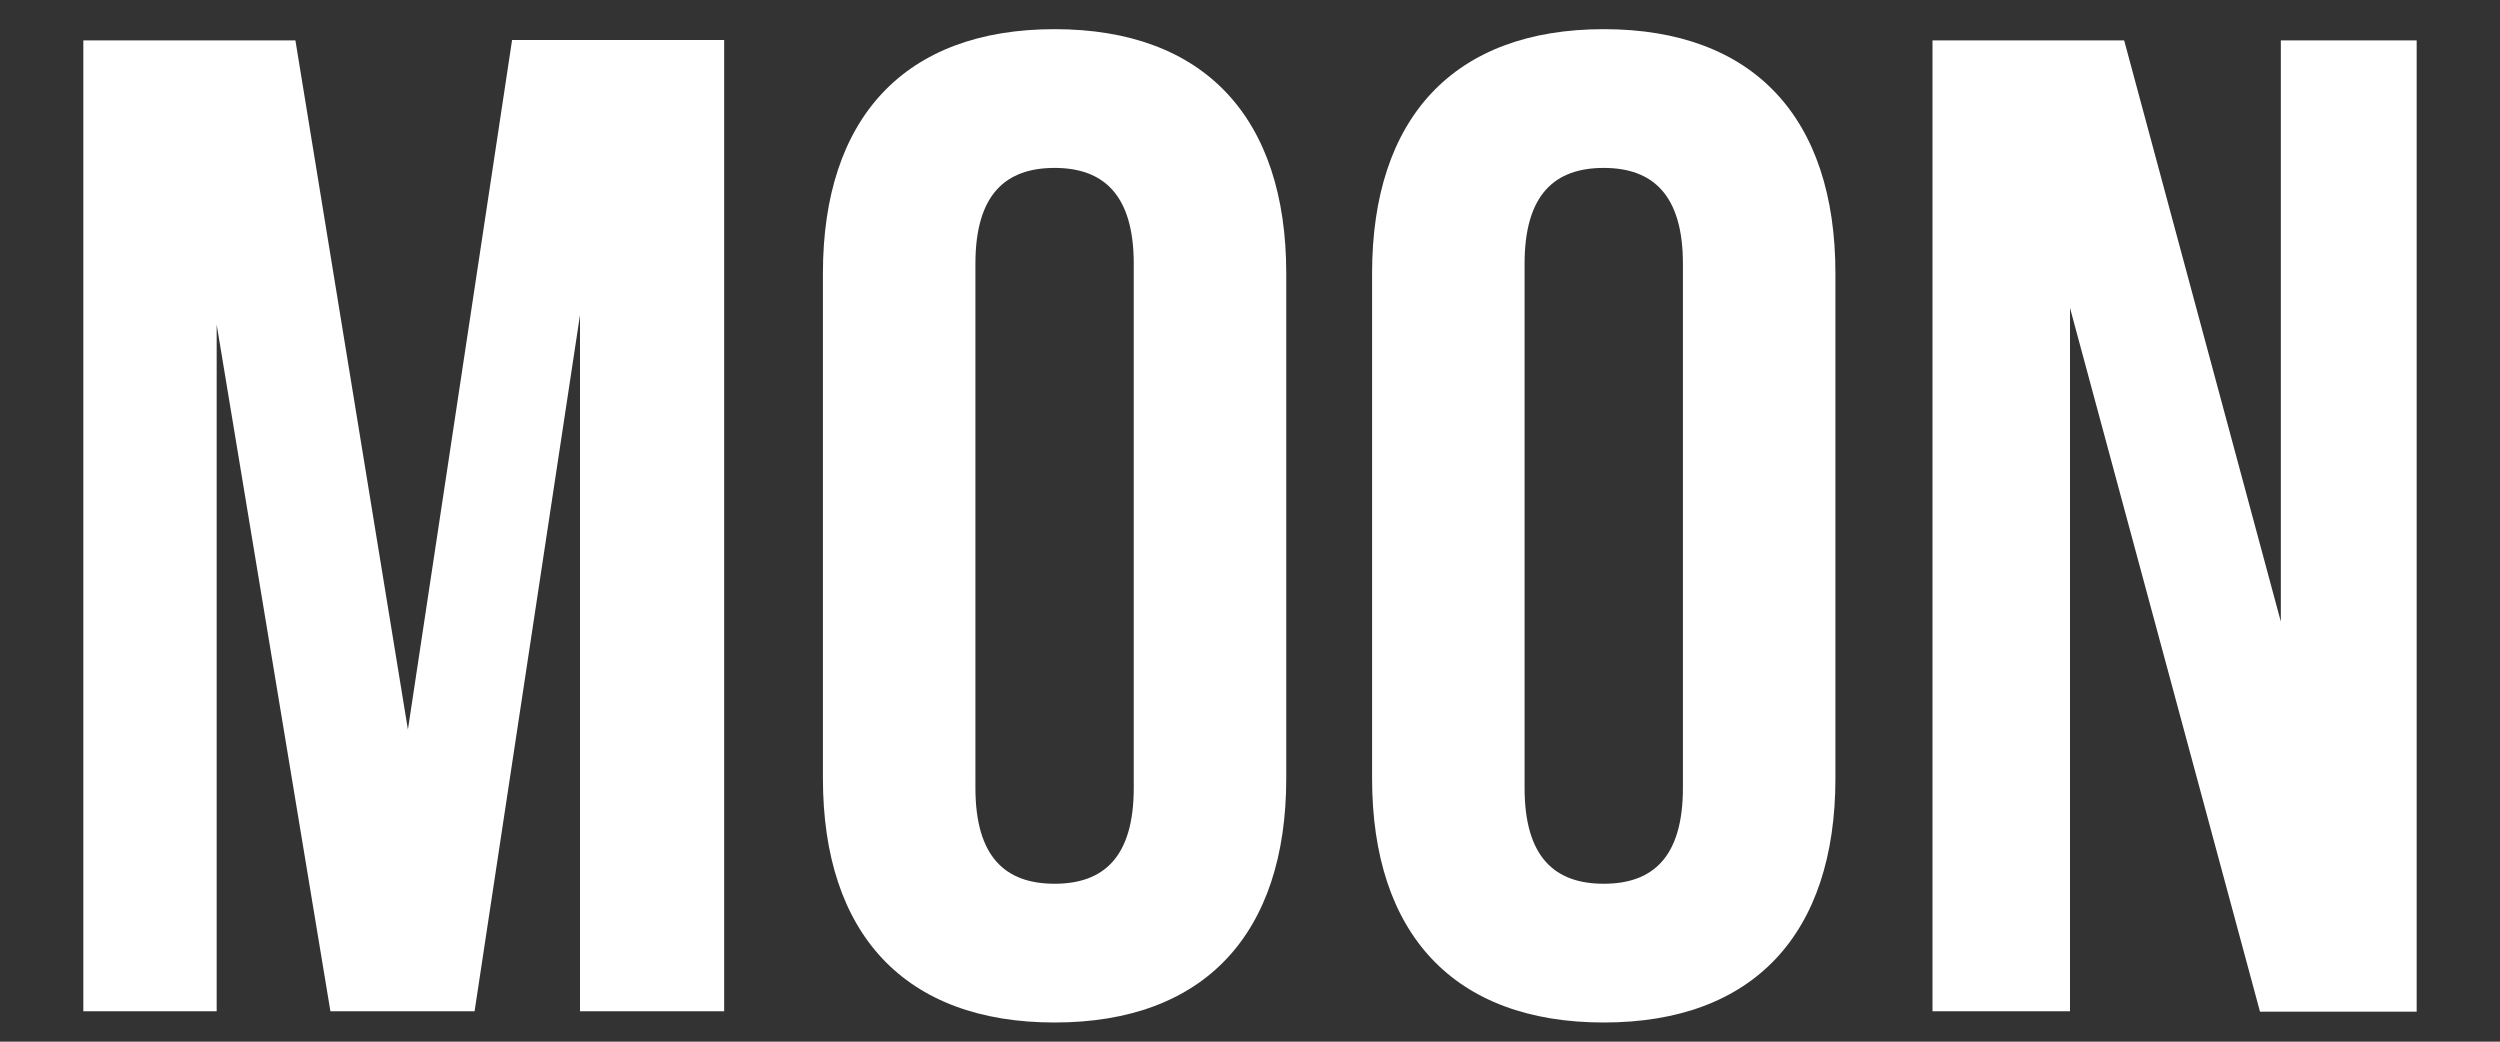
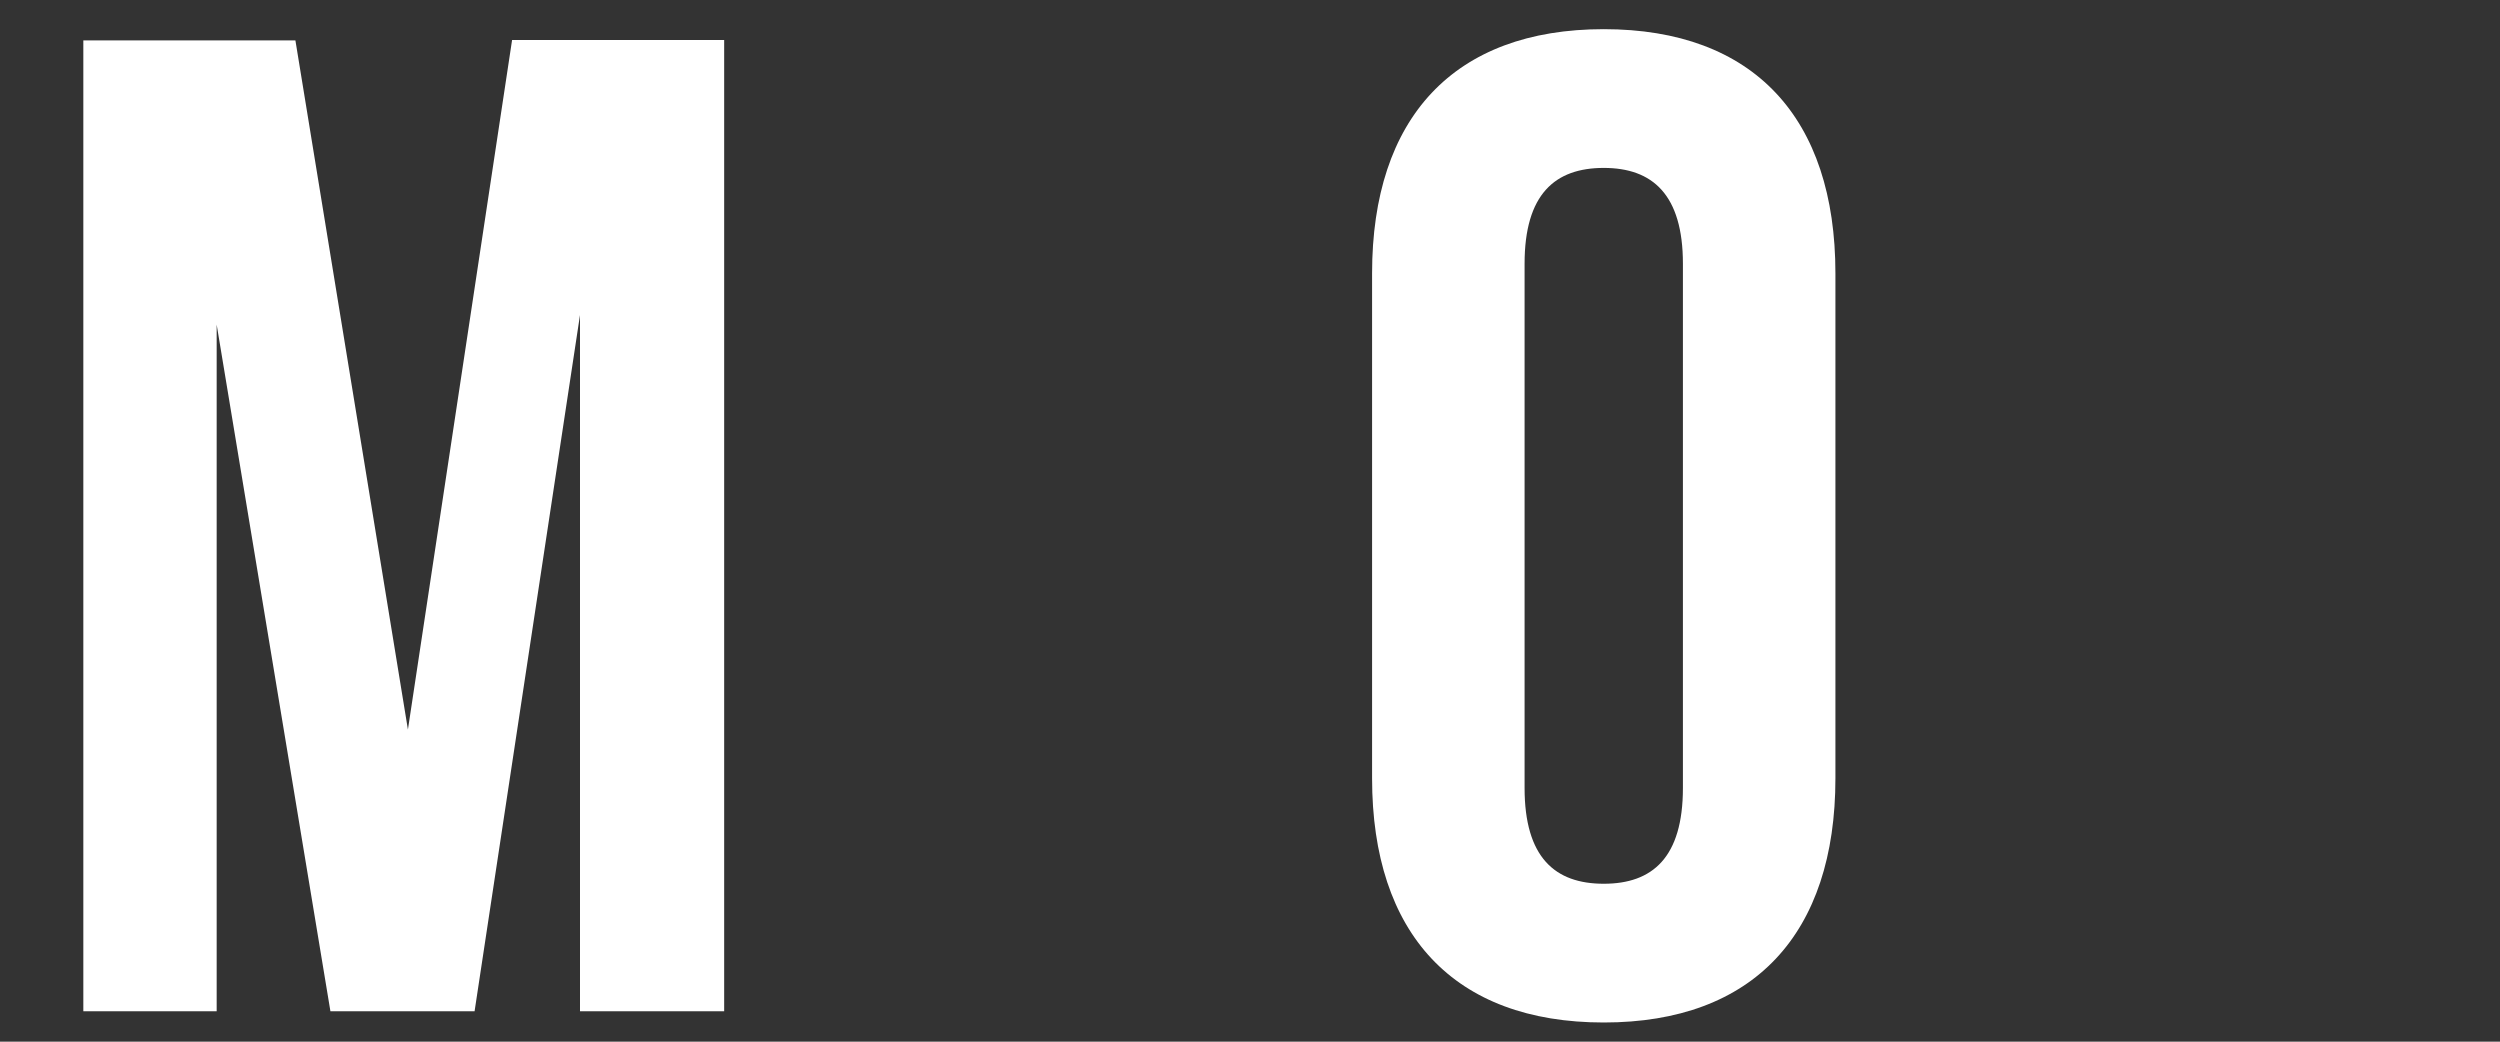
<svg xmlns="http://www.w3.org/2000/svg" version="1.1" id="Capa_1" x="0px" y="0px" width="600px" height="250px" viewBox="0 0 600 250" style="enable-background:new 0 0 600 250;" xml:space="preserve">
  <rect x="0" y="0" width="600" height="250" fill="#333333" stroke="none" />
  <style type="text/css">
	.st0{fill:#FFFFFF;}
</style>
  <g>
    <g>
      <g>
        <path class="st0" d="M97.9,175.1l25-165.5h50.9v233.1h-34.6V75.6l-25.3,167.1H79.3L52,77.9v164.8H20V9.7h50.9L97.9,175.1z" />
-         <path class="st0" d="M197.5,65.6c0-37.3,19.6-58.6,55.6-58.6c36,0,55.6,21.3,55.6,58.6v121.2c0,37.3-19.6,58.6-55.6,58.6     c-36,0-55.6-21.3-55.6-58.6V65.6z M234.1,189.1c0,16.7,7.3,23,19,23c11.7,0,19-6.3,19-23V63.3c0-16.6-7.3-23-19-23     c-11.7,0-19,6.3-19,23V189.1z" />
        <path class="st0" d="M329.3,65.6c0-37.3,19.6-58.6,55.6-58.6c36,0,55.6,21.3,55.6,58.6v121.2c0,37.3-19.6,58.6-55.6,58.6     c-36,0-55.6-21.3-55.6-58.6V65.6z M365.9,189.1c0,16.7,7.3,23,19,23c11.7,0,19-6.3,19-23V63.3c0-16.6-7.3-23-19-23     c-11.7,0-19,6.3-19,23V189.1z" />
-         <path class="st0" d="M496.8,73.9v168.8h-33V9.7h46l37.6,139.5V9.7H580v233.1h-37.6L496.8,73.9z" />
      </g>
    </g>
  </g>
</svg>